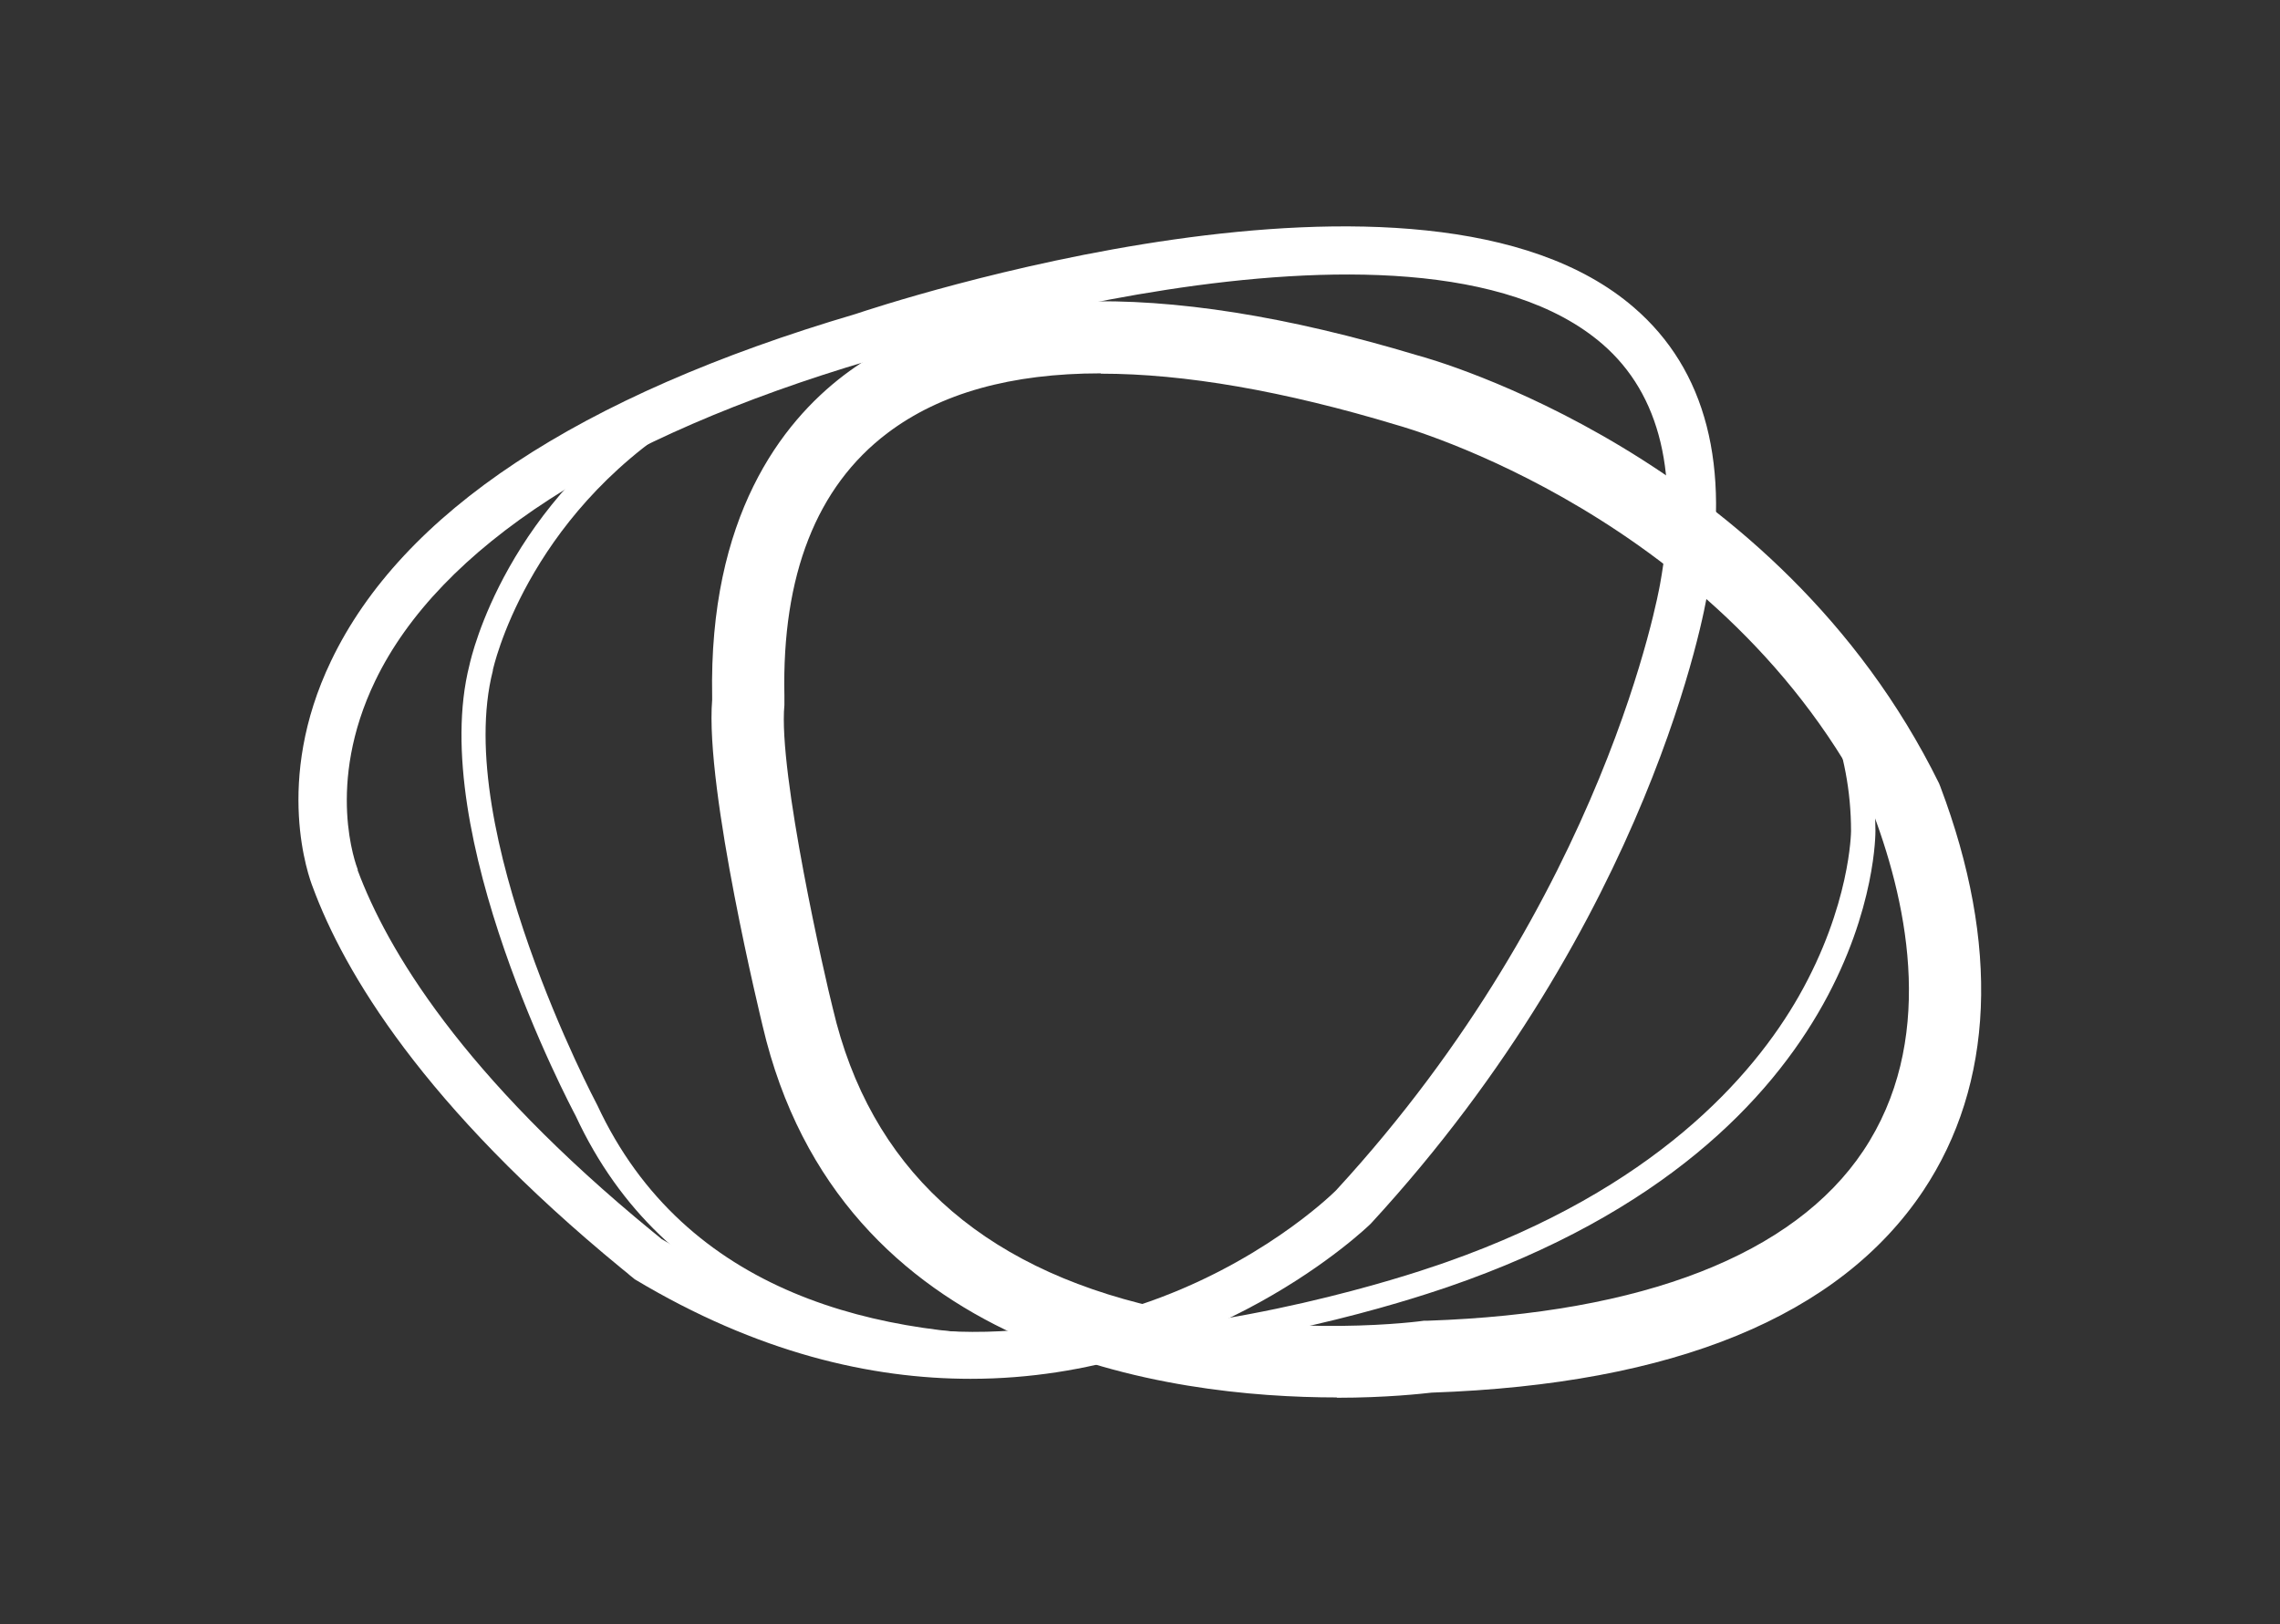
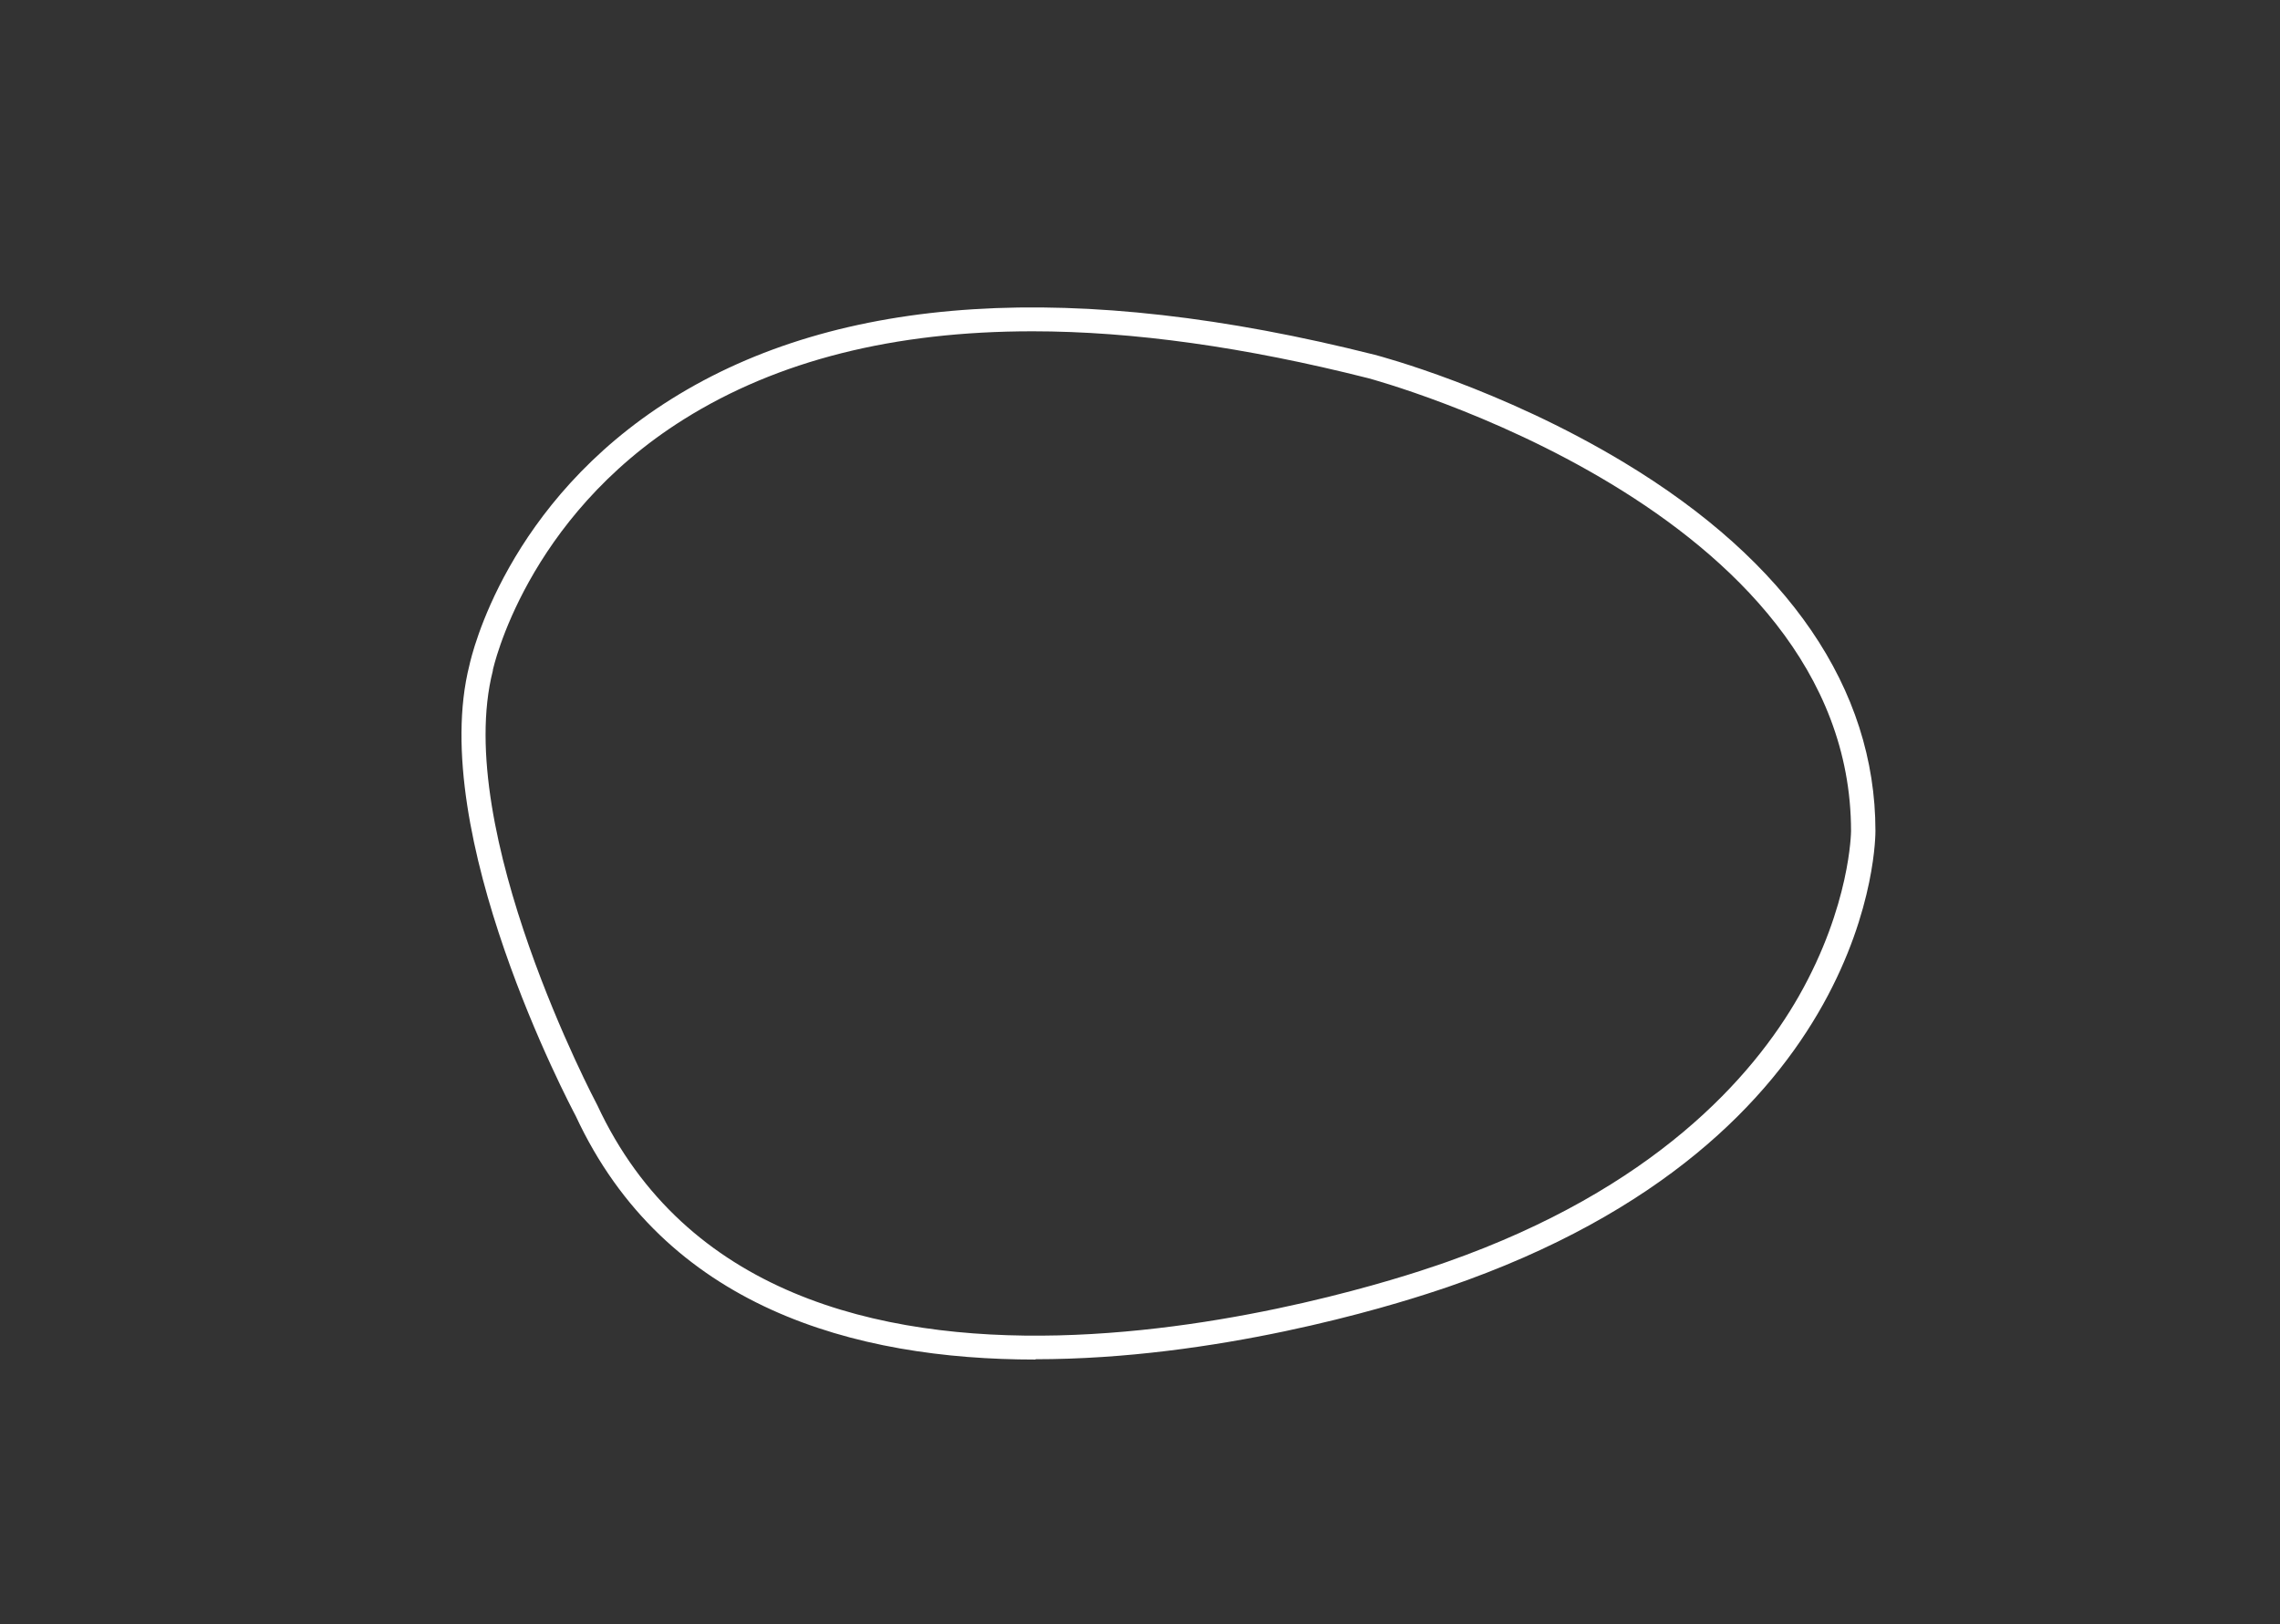
<svg xmlns="http://www.w3.org/2000/svg" id="Ebene_1" version="1.1" viewBox="0 0 710.1 505.9">
  <rect x="0" y="0" width="710.1" height="505.9" fill="#333333" stroke="none" />
  <defs>
    <style>
      .st0 {
        fill: #fff;
      }
    </style>
  </defs>
  <path class="st0" d="M322.5,423.5c-56.3,0-115.5-16.2-143.2-75.9-1.8-3.4-46.4-87.9-33.1-140.4.7-3.1,11.5-50.7,62.9-82.9,52.2-32.7,125.8-37.3,219-13.8,1.6.4,39.3,10.4,77.6,33.5,51.3,30.9,78.4,70.6,78.4,114.8,0,.9.8,96.1-133.2,142.1l-3,1h0c-16.1,5.4-69.3,21.5-125.4,21.5ZM321.5,103.2c-43.1,0-79.3,9.1-108.5,27.4-49.3,30.9-59.4,77.7-59.5,78.1v.2c-12.7,49.7,32,134.4,32.5,135.3,54.7,117.7,240.9,57.1,262,49.8l2.6-.9c64.5-22.7,95.3-57.6,109.7-82.9,16-28.2,16.2-51.1,16.2-51.3,0-100.6-148.9-140.7-150.4-141.1-38.4-9.7-73.3-14.6-104.6-14.6Z" />
-   <path class="st0" d="M416.4,435.3c-52,0-155-13.4-178.9-115.8-.1-.5-18-73.5-15.7-101.5v-.9c-1.1-56.2,21.7-85.5,41-100.2,37.6-28.5,97.7-30.6,178.7-6.2,4.2,1.1,112,31,162.4,133.3l.4,1c18.6,49.2,16.8,92.7-5.3,125.9-26.1,39.1-77.6,60.3-153.1,62.9-2.8.3-13.9,1.6-29.6,1.6ZM342.8,116.3c-27.9,0-50,6.2-66.4,18.6-22.1,16.7-32.9,44.3-32.1,81.8v2.3s0,.6,0,.6c-2,21,12.9,86.1,15.1,94.6,11.5,49.2,45.3,80.4,100.6,93,42.9,9.8,83.1,4.3,83.5,4.2h1.2c67.1-2.3,114-20.6,135.6-52.9,22.5-33.7,14.2-75.5,3.2-104.9-46.1-92.9-147.1-120.8-148.1-121.1-35.7-10.8-66.6-16.1-92.5-16.1Z" />
-   <path class="st0" d="M302.3,429.5c-31,0-66.4-8.1-104.6-31l-1.6-1.3c-.4-.4-1.2-1-2.3-1.9-62.1-50.9-86.7-92.7-96.4-119-1.1-2.8-12.3-32.9,5.7-70.4,22.1-46.2,77-82.6,163.4-108.1,6.9-2.3,176.6-58.9,242.4-2,22.5,19.4,30.2,49.3,22.9,88.8-.6,4-17.4,101.6-104.9,196.6-.8.8-49.8,48.3-124.6,48.3ZM206.1,386c120.1,71.4,206.4-11.6,210-15.2,84.2-91.5,100.7-187.8,100.9-188.7,6.2-34,.2-59.2-17.9-74.9-59.3-51.3-226.3,4.4-228,5-81,23.9-134.2,58.4-154.2,99.8-15.7,32.5-5.9,57.7-5.5,58.8v.3c9.1,24.4,32.3,63.8,91.9,112.6,1.4,1.1,2.2,1.8,2.8,2.3Z" />
</svg>